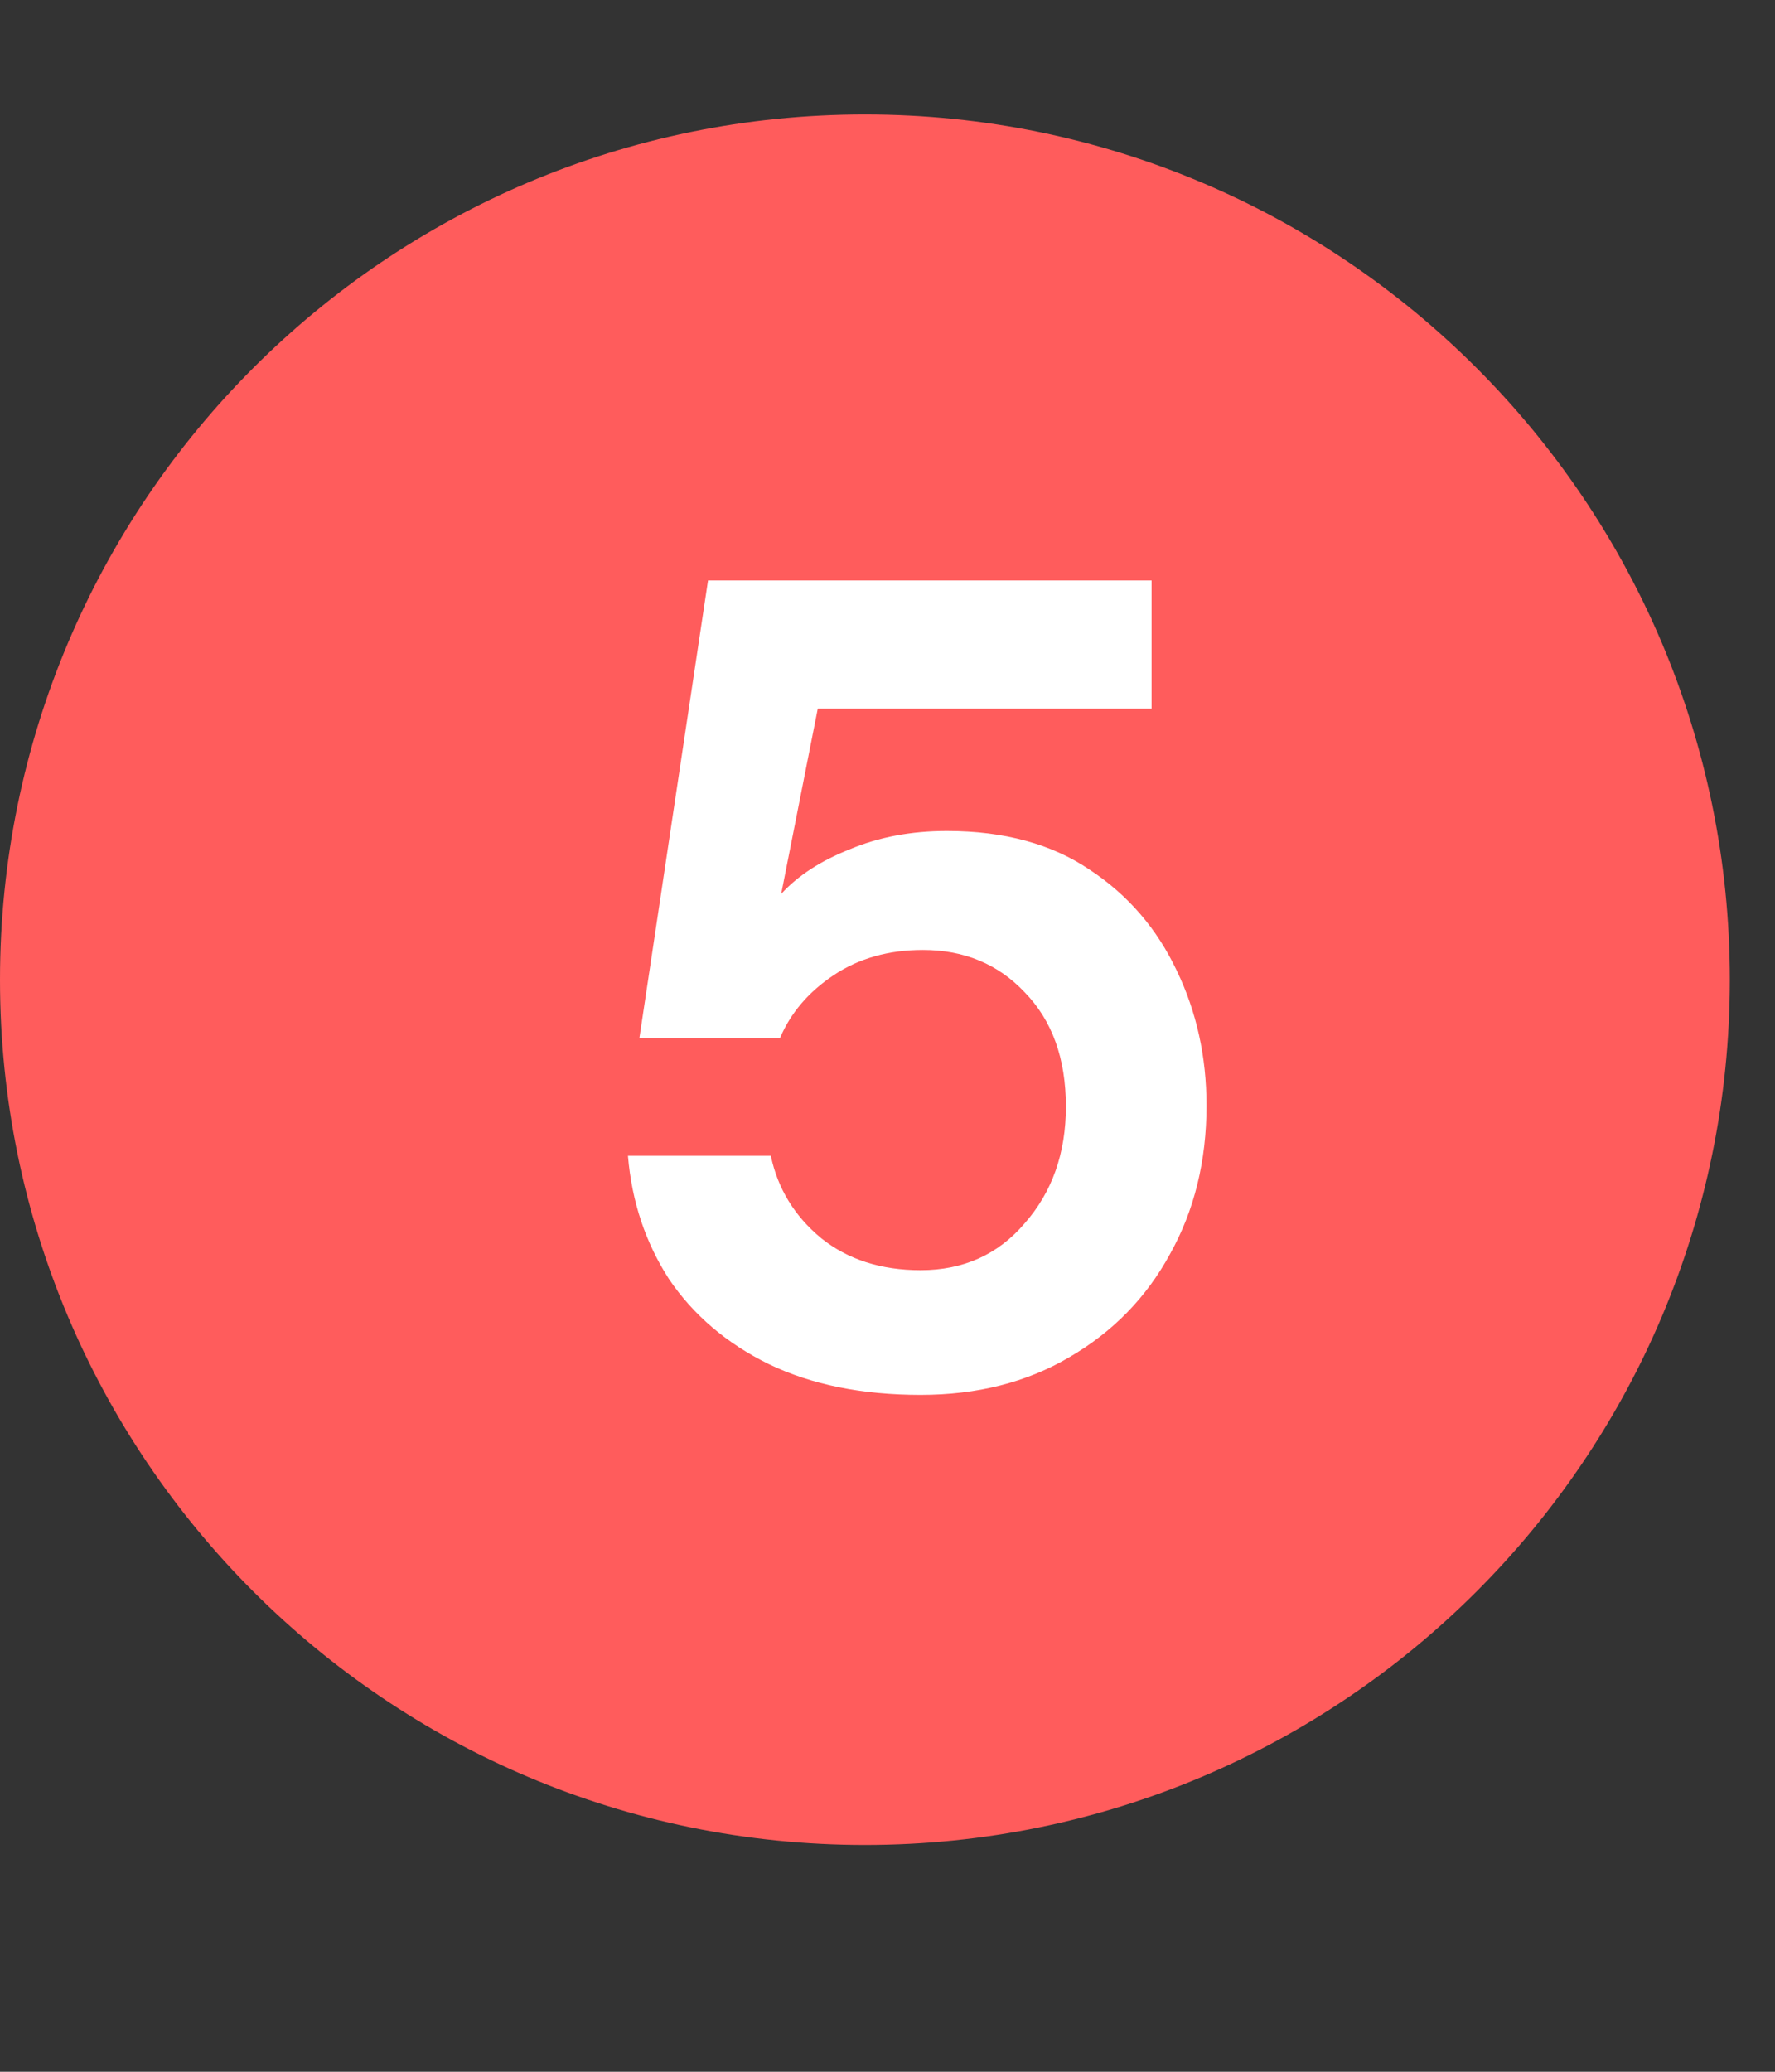
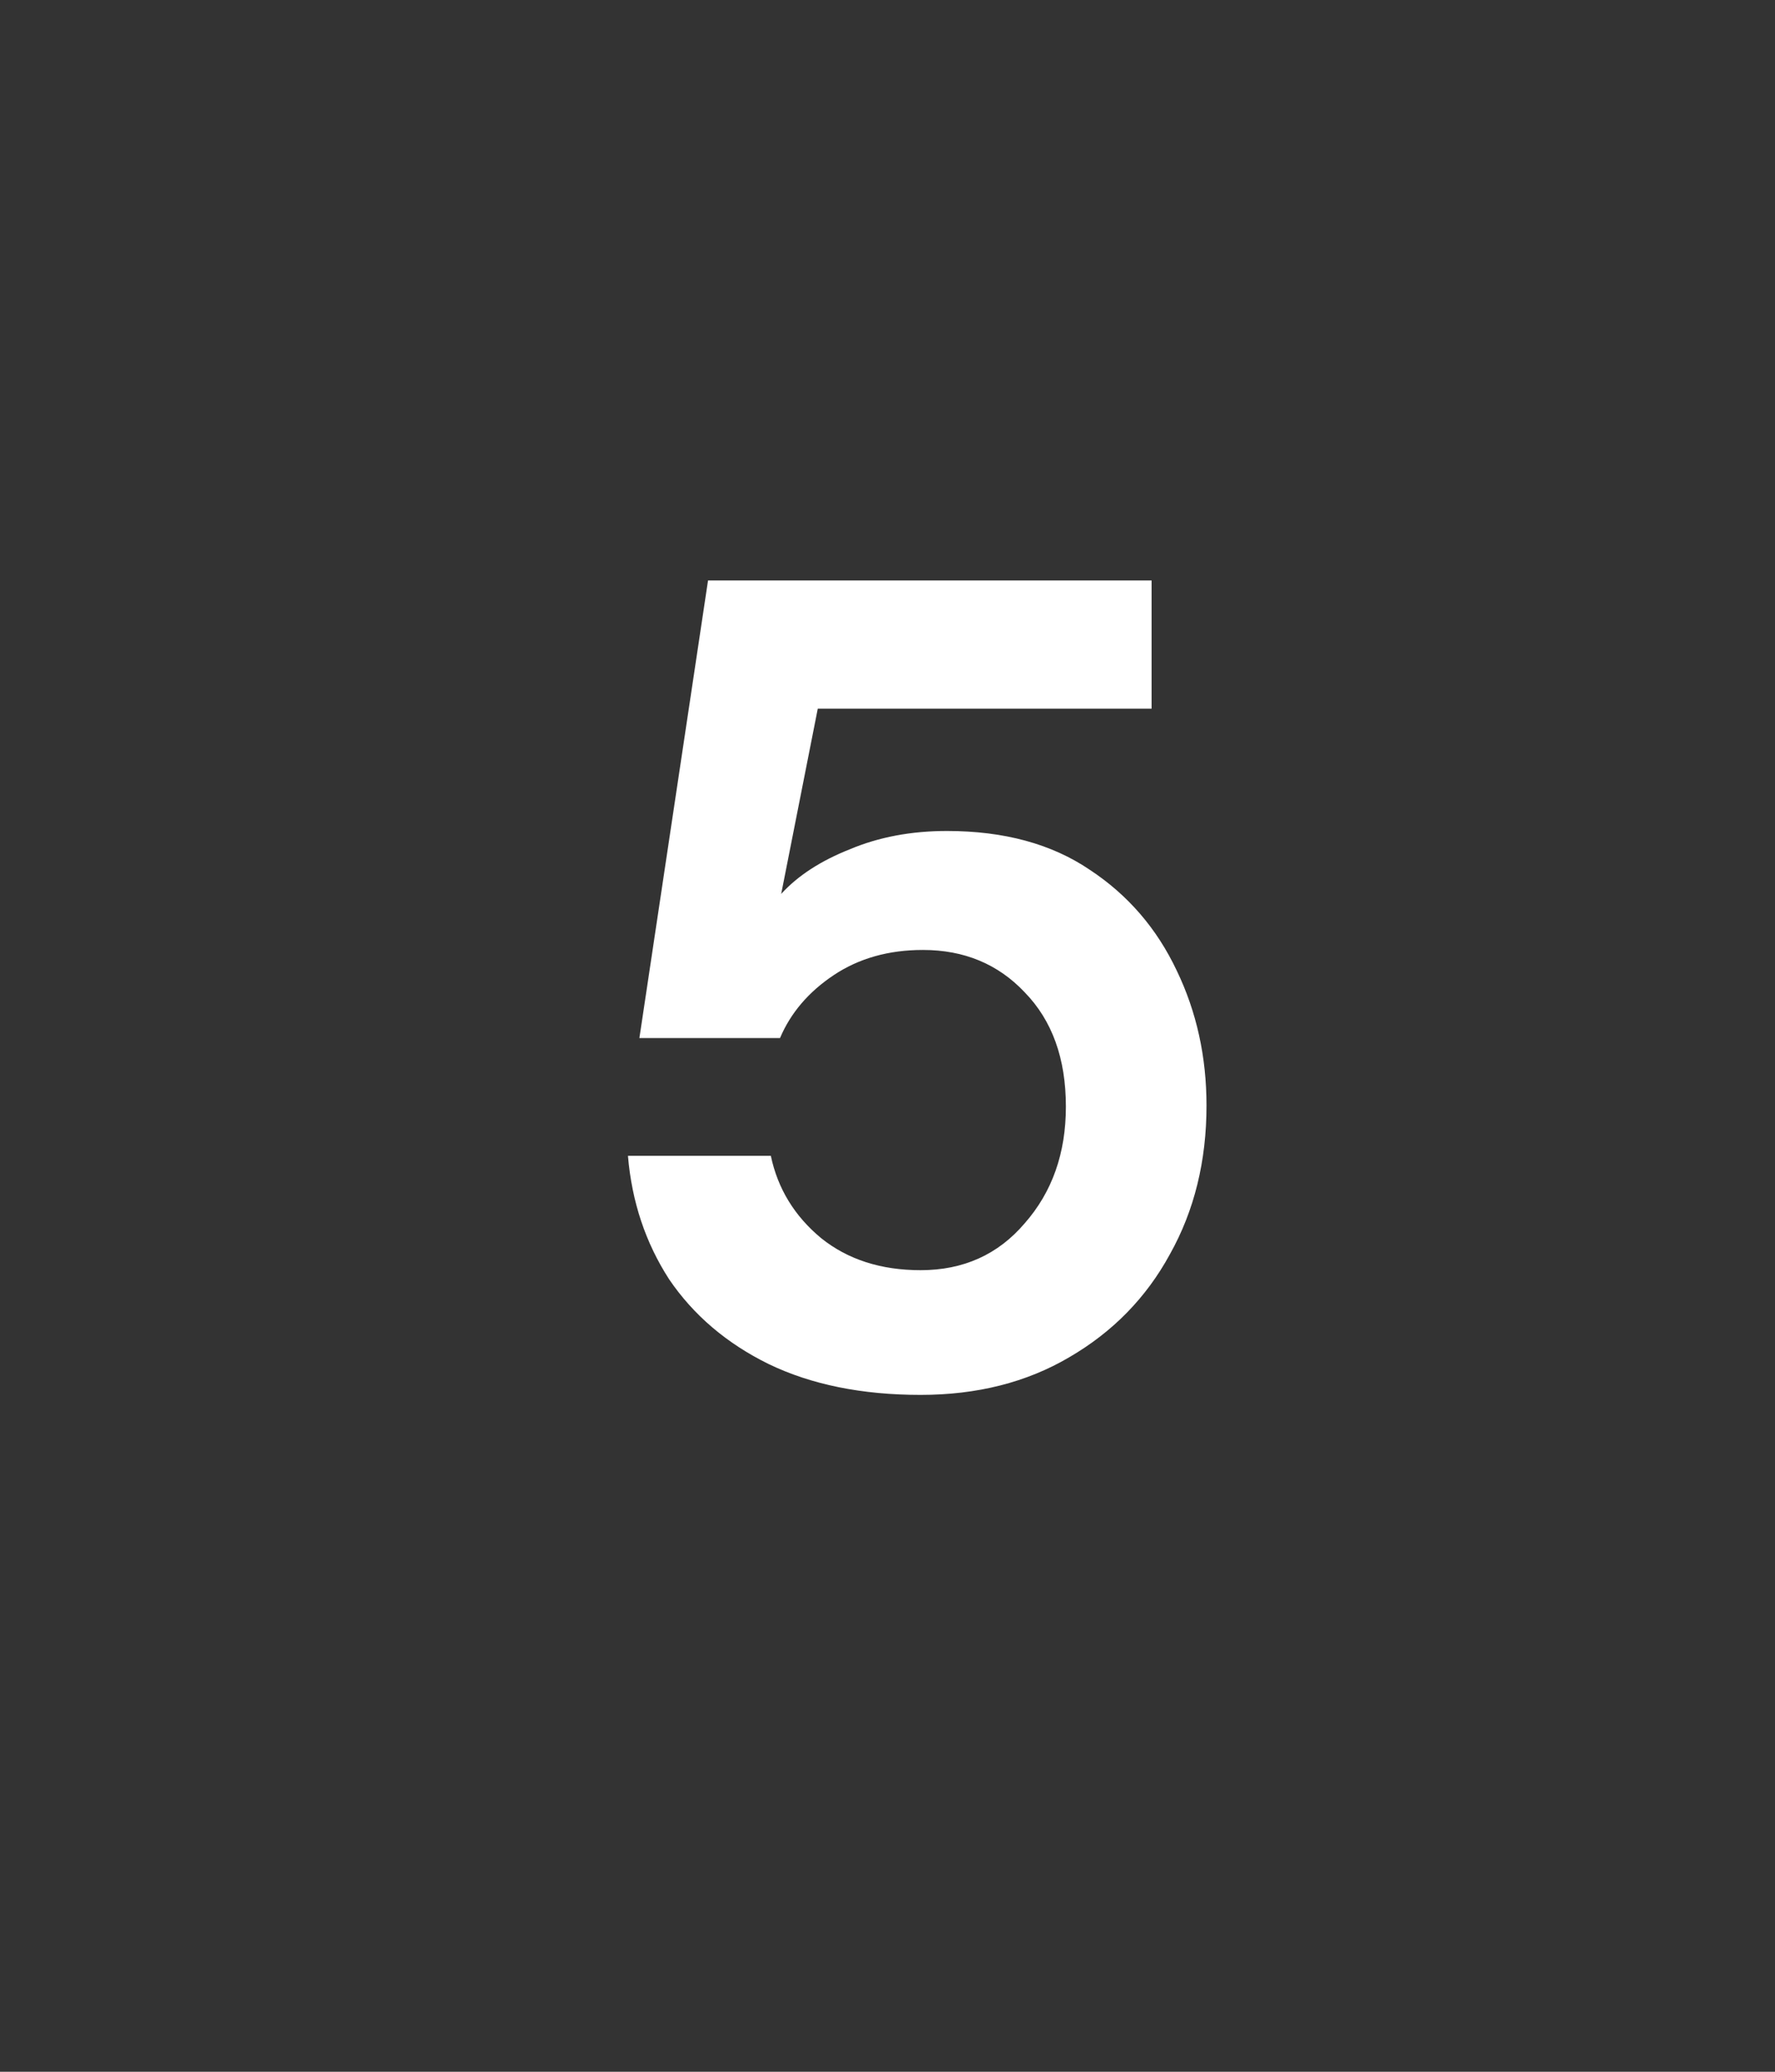
<svg xmlns="http://www.w3.org/2000/svg" width="18" height="21" viewBox="0 0 18 21" fill="none">
  <rect x="0" y="0" width="18" height="21" fill="#333333" stroke="none" />
-   <path d="M8.771 1.16C13.615 1.16 17.542 5.087 17.542 9.931C17.542 14.775 13.615 18.701 8.771 18.701C3.927 18.701 0 14.775 0 9.931C0 5.087 3.927 1.16 8.771 1.16Z" fill="#FF5C5C" />
  <path d="M9.336 14.139C8.741 14.139 8.227 14.035 7.794 13.826C7.369 13.617 7.033 13.331 6.786 12.968C6.546 12.597 6.407 12.18 6.368 11.716H7.817C7.887 12.048 8.057 12.327 8.328 12.551C8.598 12.767 8.934 12.875 9.336 12.875C9.769 12.875 10.121 12.717 10.391 12.4C10.67 12.083 10.809 11.689 10.809 11.217C10.809 10.73 10.67 10.344 10.391 10.058C10.121 9.772 9.777 9.629 9.359 9.629C9.012 9.629 8.71 9.714 8.455 9.884C8.2 10.054 8.018 10.267 7.91 10.522H6.484L7.18 5.884H11.678V7.183H8.293L7.922 9.061C8.092 8.875 8.324 8.725 8.617 8.609C8.911 8.485 9.24 8.423 9.603 8.423C10.183 8.423 10.666 8.555 11.052 8.817C11.439 9.072 11.732 9.413 11.933 9.838C12.134 10.255 12.235 10.711 12.235 11.206C12.235 11.77 12.111 12.272 11.864 12.713C11.624 13.154 11.284 13.501 10.844 13.757C10.411 14.012 9.908 14.139 9.336 14.139Z" fill="white" />
</svg>